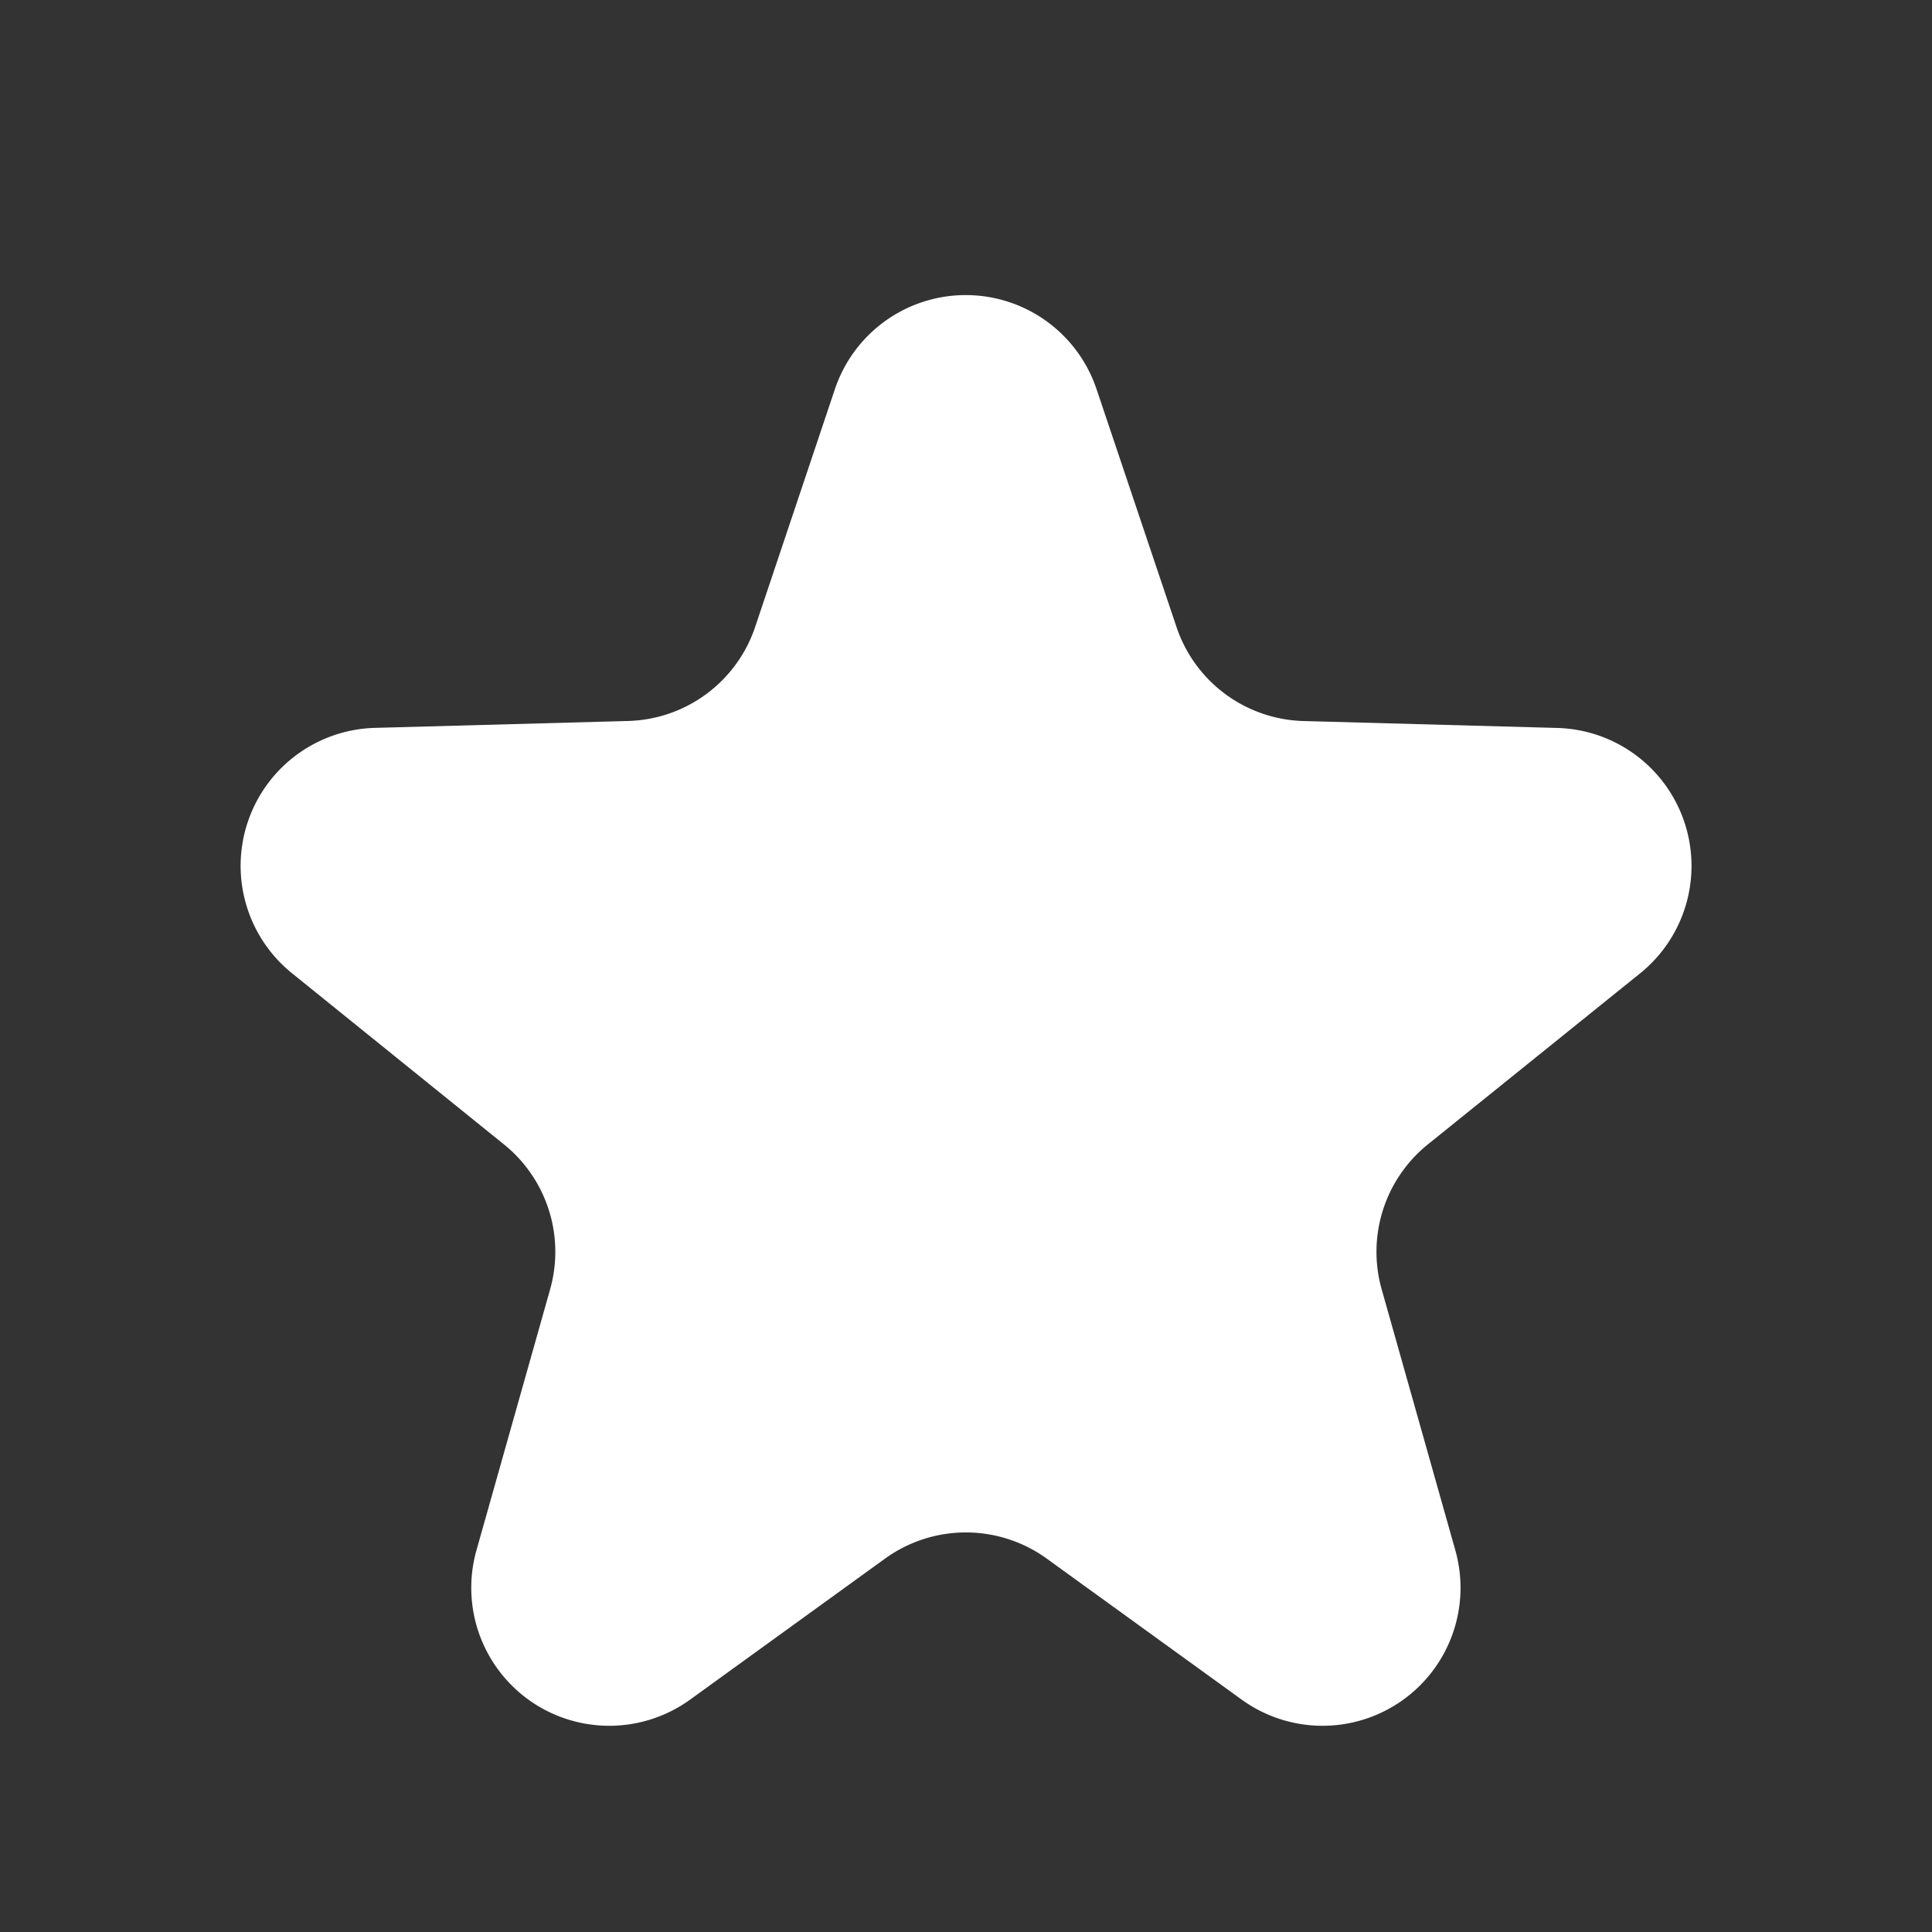
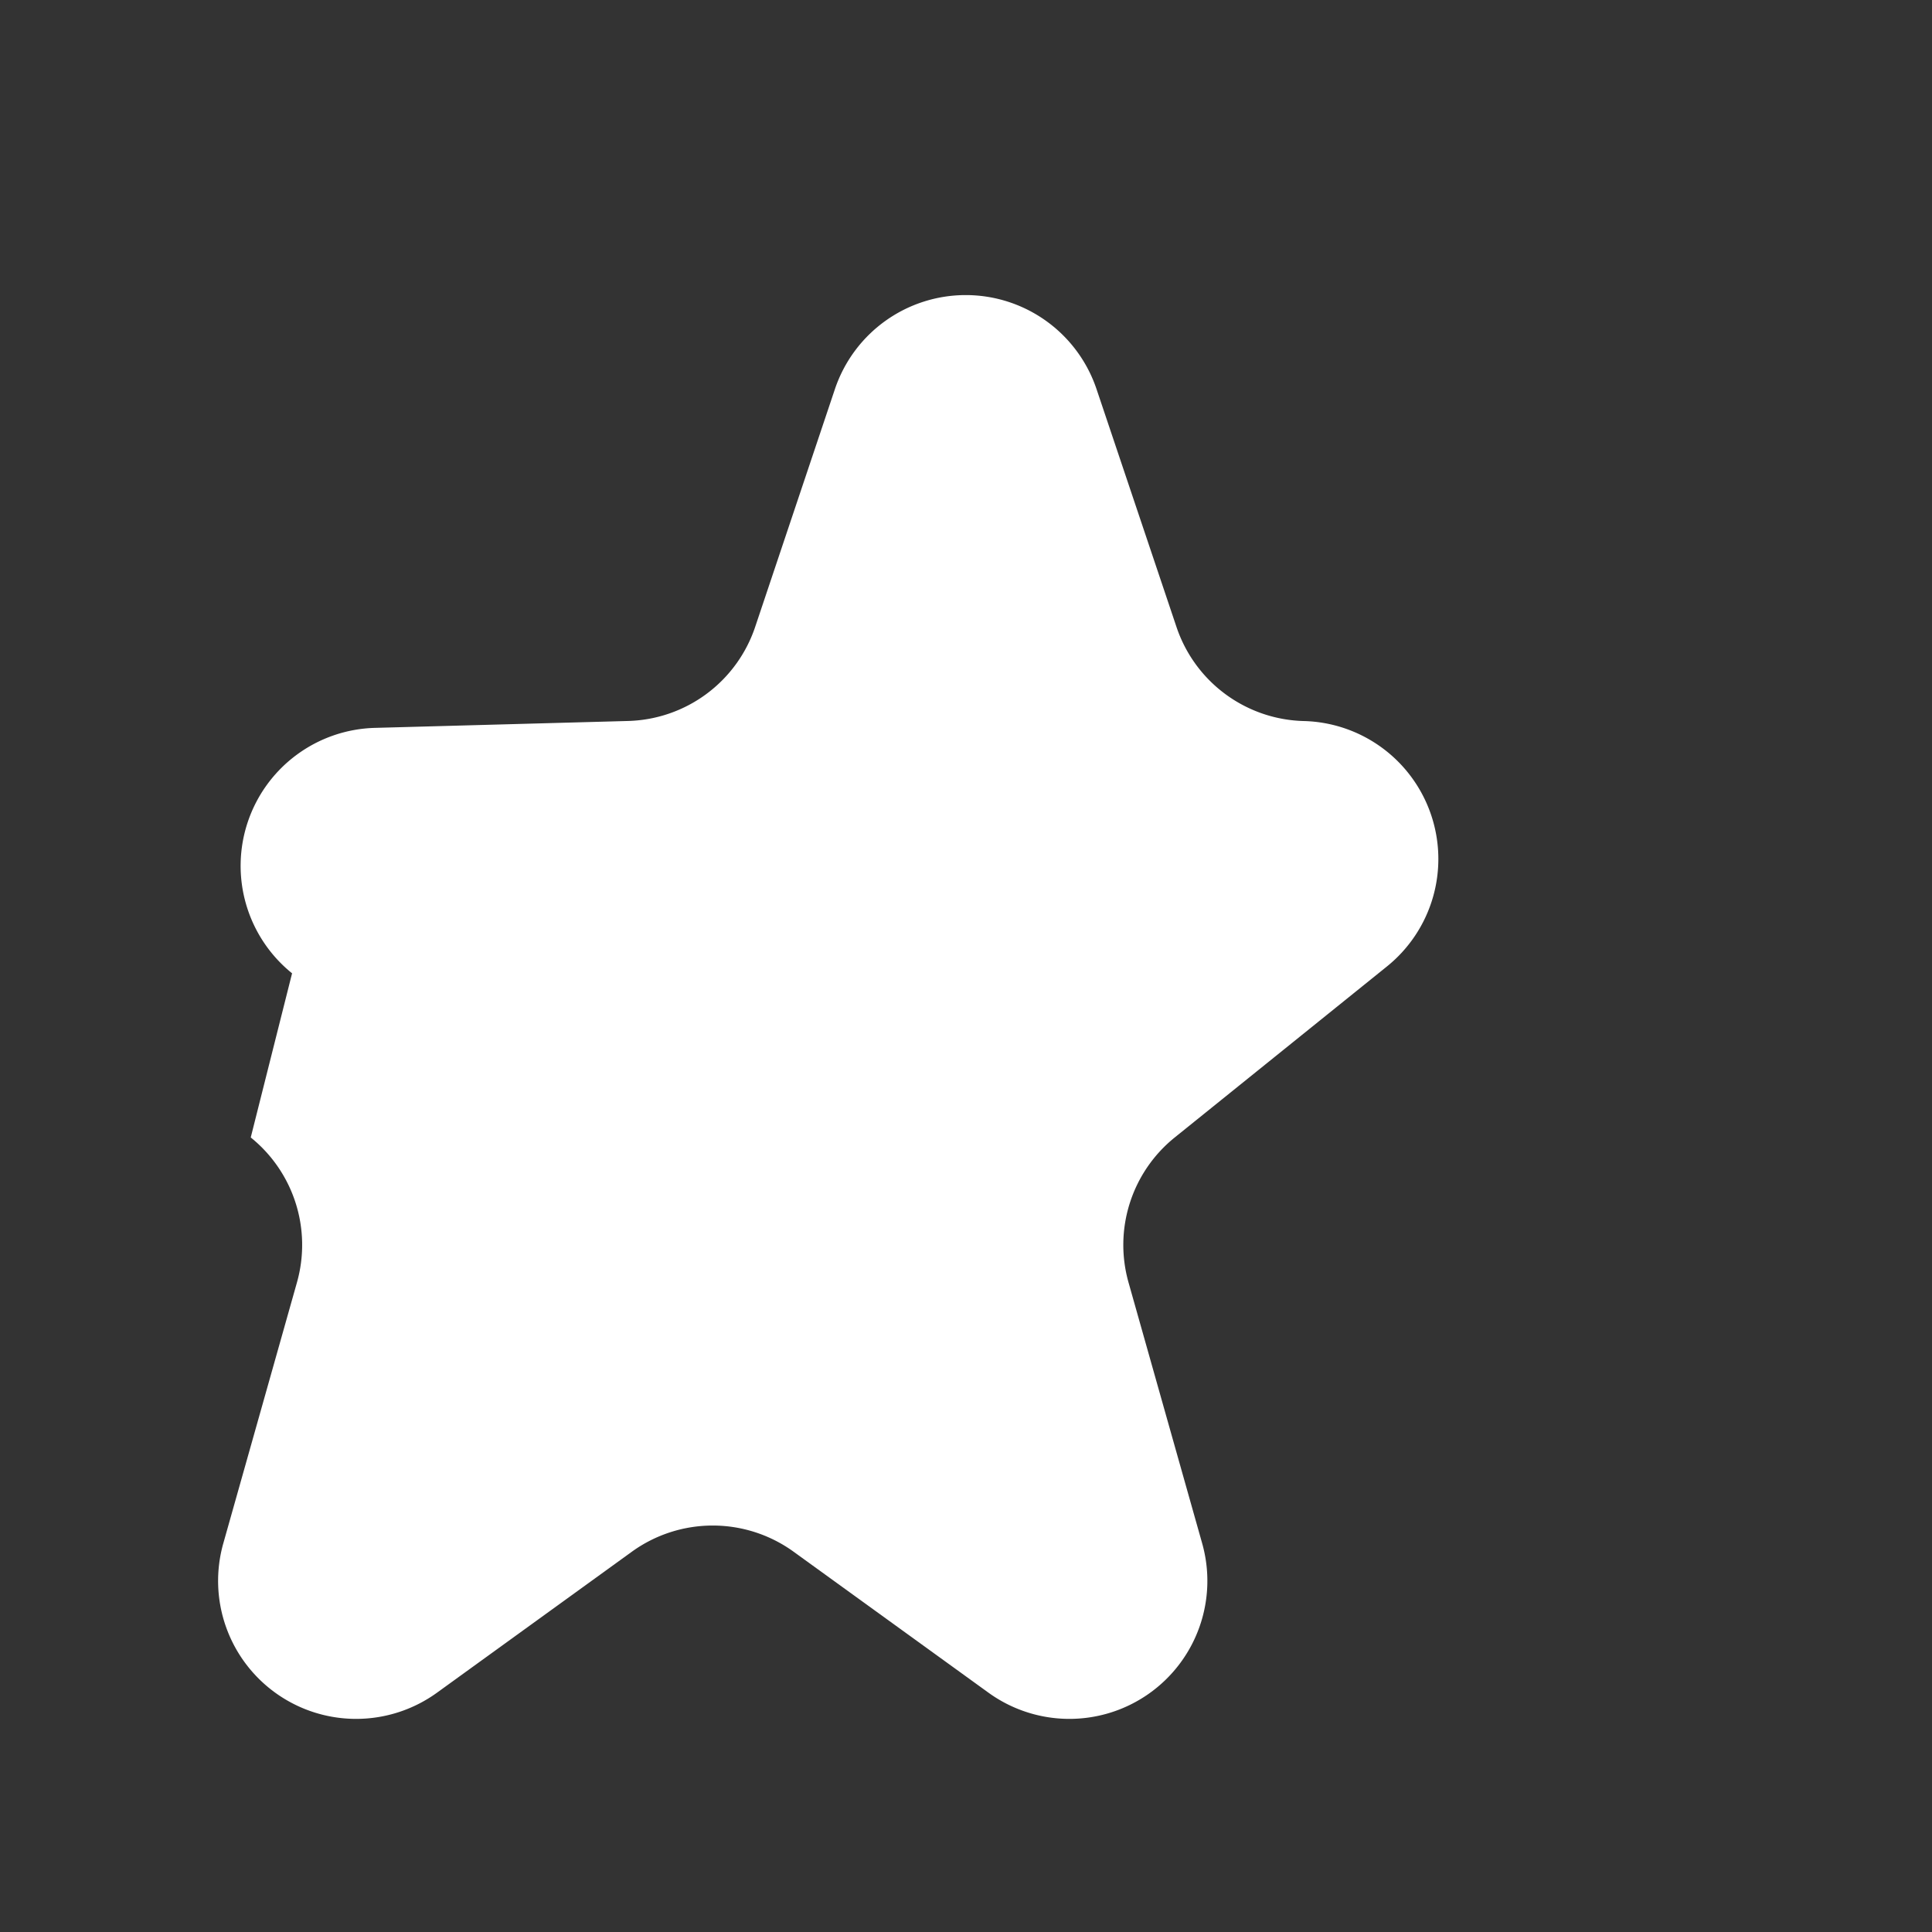
<svg xmlns="http://www.w3.org/2000/svg" width="28" height="28" viewBox="0 0 28 28">
  <rect x="0" y="0" width="28" height="28" fill="#333333" stroke="none" />
-   <path id="Polygon_16" data-name="Polygon 16" d="M12.1,5.64a2,2,0,0,1,3.792,0l1.159,3.448A2,2,0,0,0,18.9,10.45l3.669.1a2,2,0,0,1,1.2,3.557l-3.075,2.478a2,2,0,0,0-.67,2.1l1.067,3.78a2,2,0,0,1-3.1,2.164l-2.82-2.04a2,2,0,0,0-2.345,0l-2.82,2.04a2,2,0,0,1-3.1-2.164l1.067-3.78a2,2,0,0,0-.67-2.1L4.233,14.106a2,2,0,0,1,1.2-3.557l3.669-.1a2,2,0,0,0,1.842-1.362Z" fill="#fff" />
+   <path id="Polygon_16" data-name="Polygon 16" d="M12.1,5.64a2,2,0,0,1,3.792,0l1.159,3.448A2,2,0,0,0,18.9,10.45a2,2,0,0,1,1.2,3.557l-3.075,2.478a2,2,0,0,0-.67,2.1l1.067,3.78a2,2,0,0,1-3.1,2.164l-2.82-2.04a2,2,0,0,0-2.345,0l-2.82,2.04a2,2,0,0,1-3.1-2.164l1.067-3.78a2,2,0,0,0-.67-2.1L4.233,14.106a2,2,0,0,1,1.2-3.557l3.669-.1a2,2,0,0,0,1.842-1.362Z" fill="#fff" />
</svg>